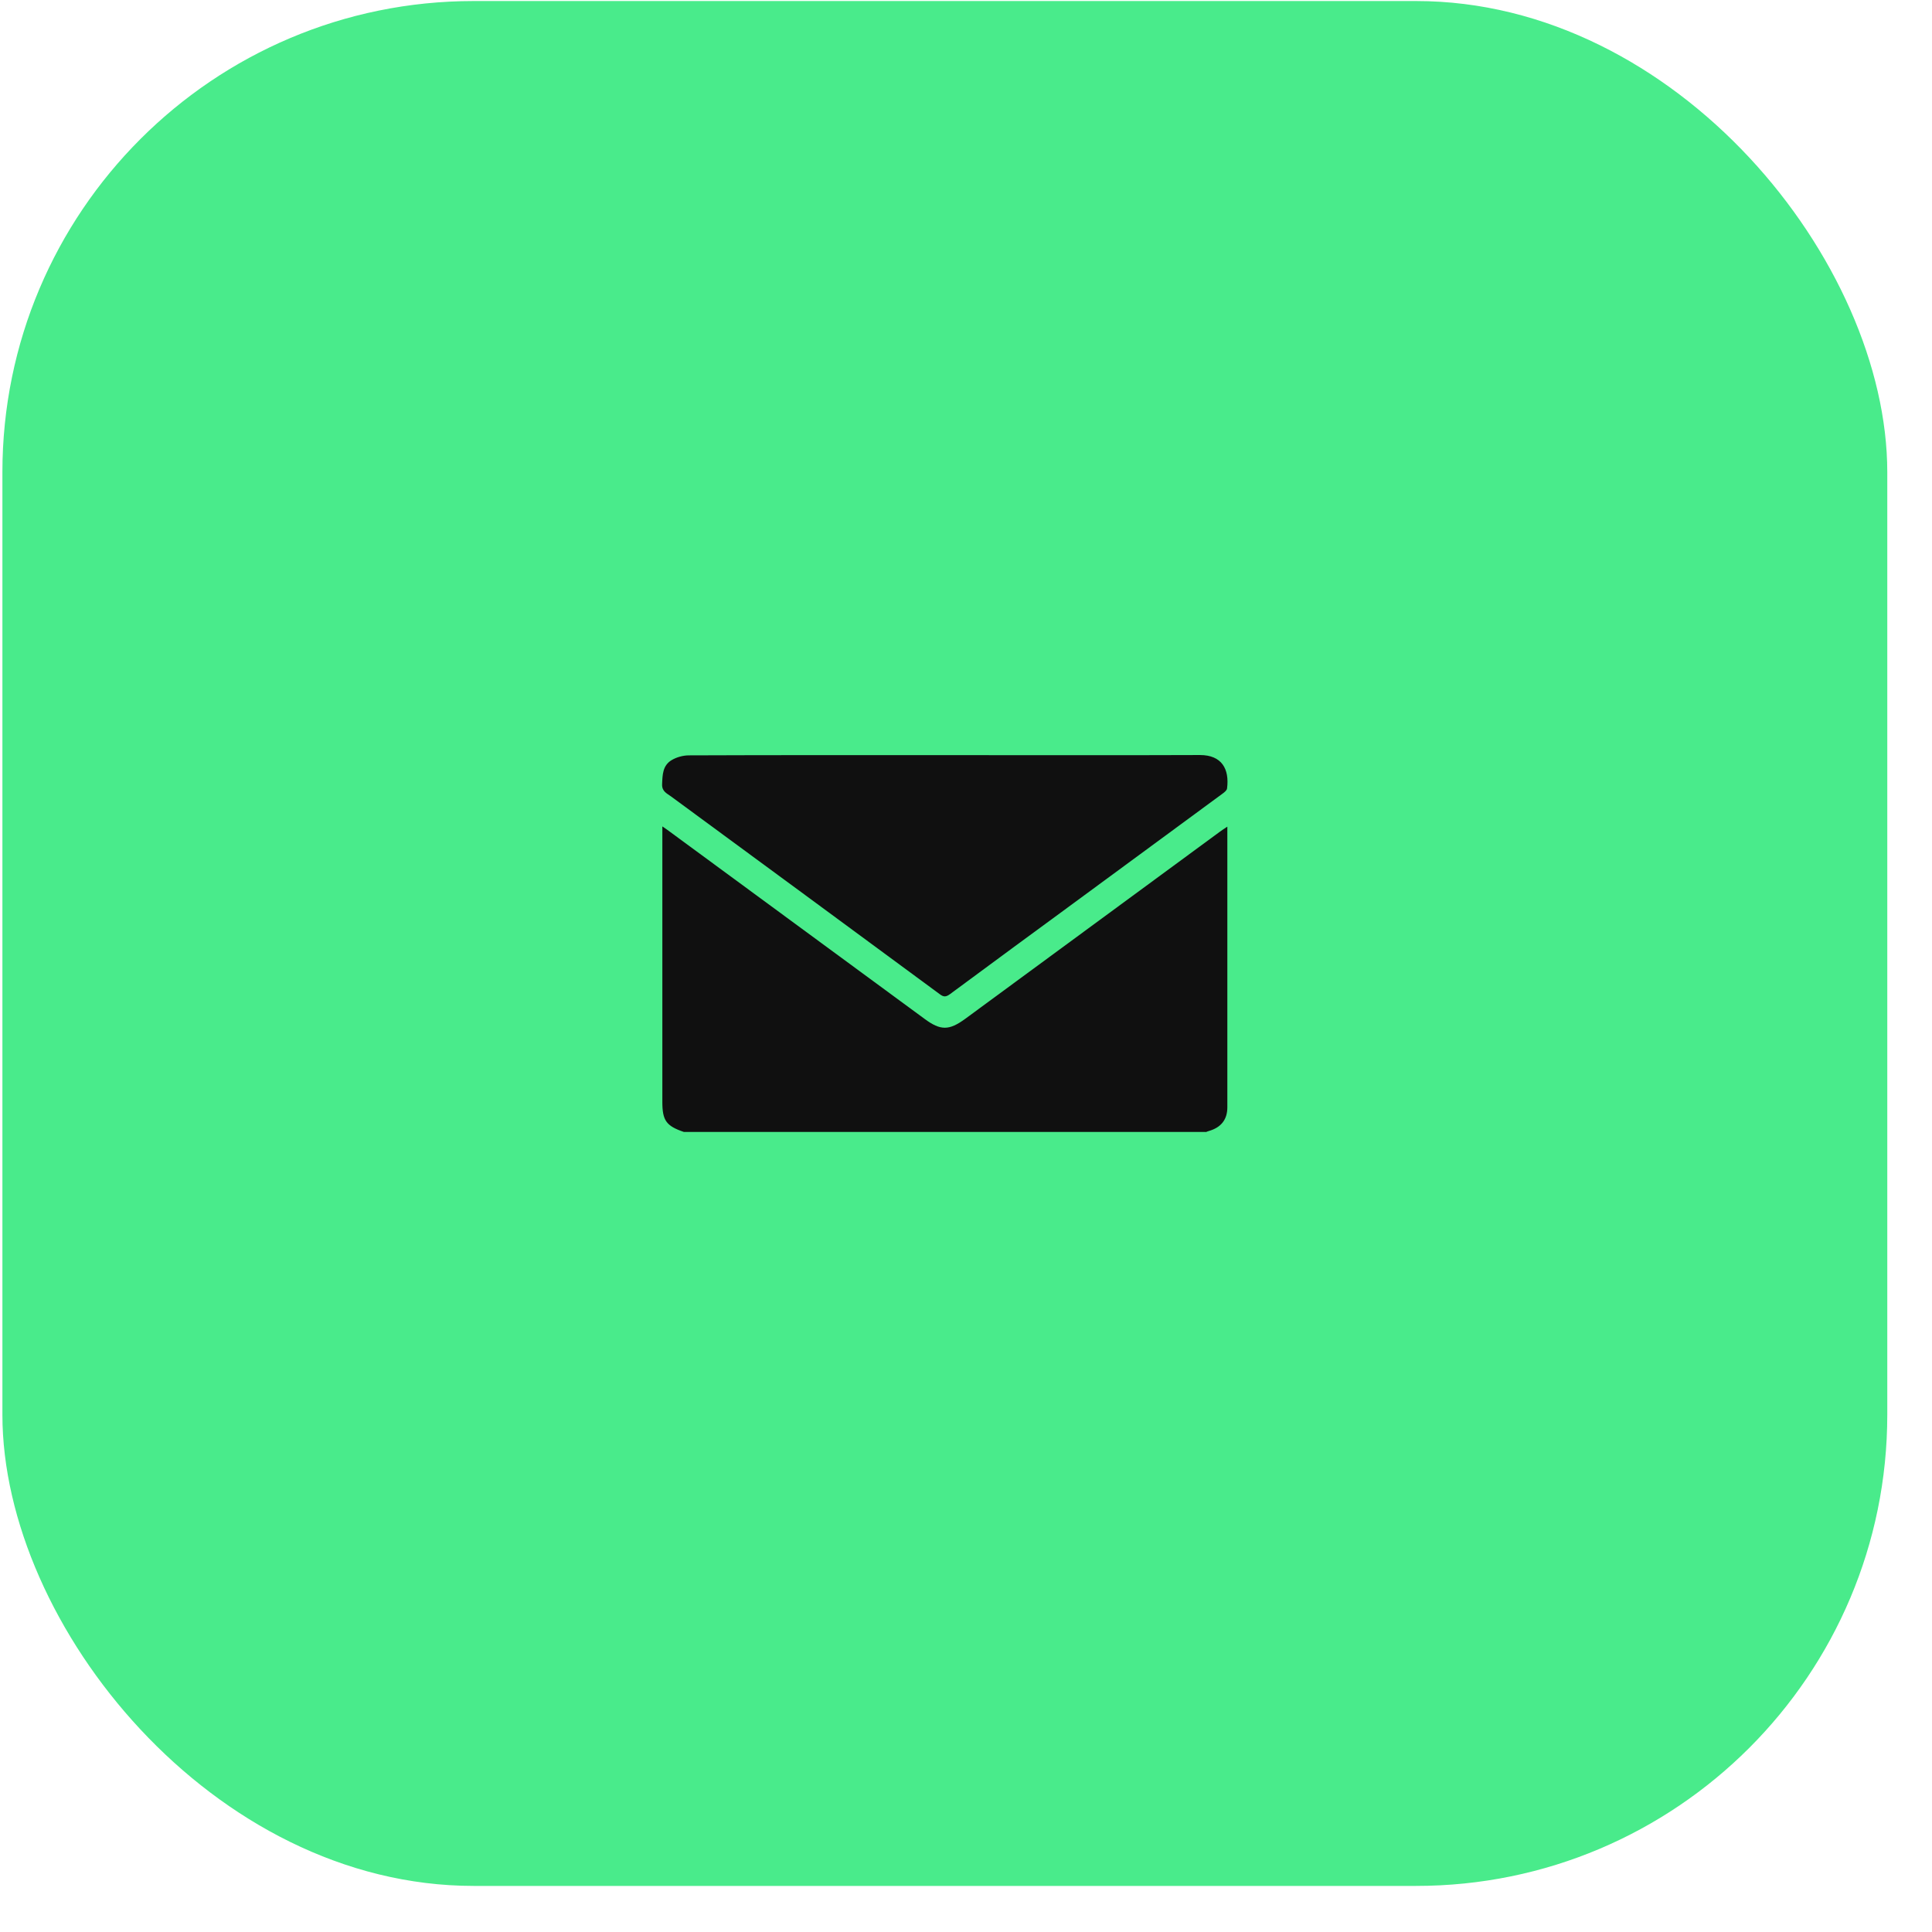
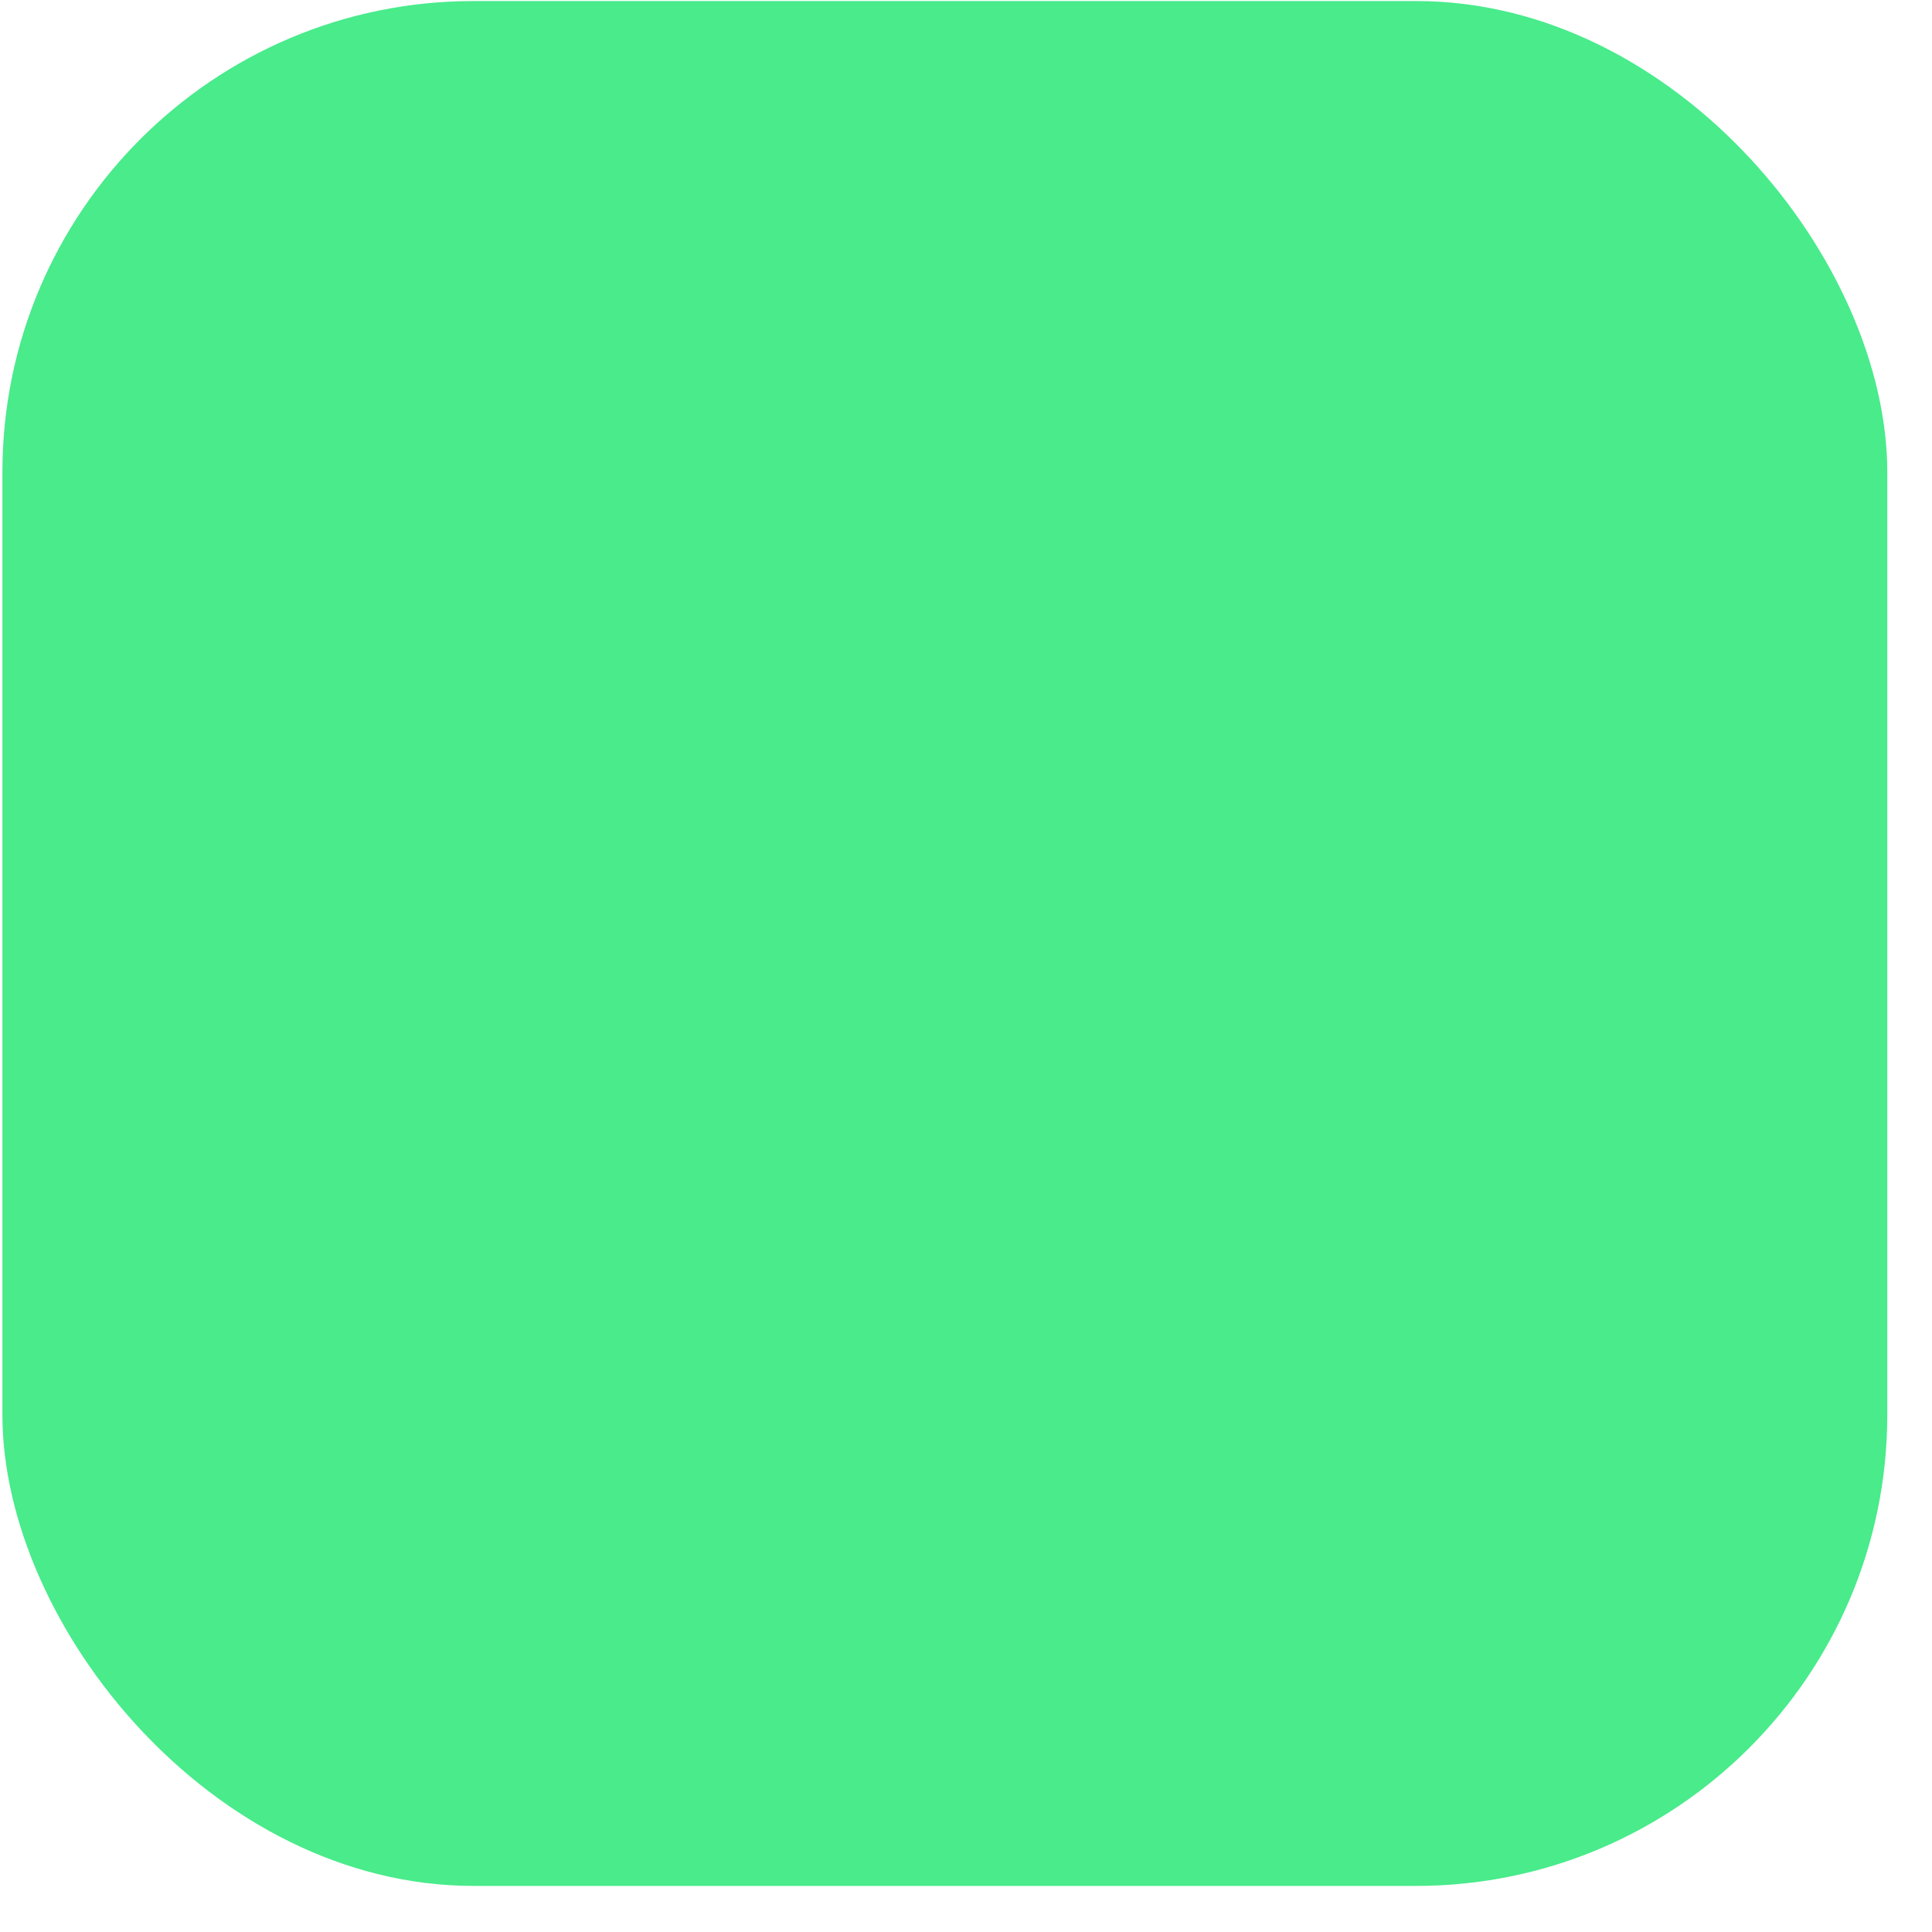
<svg xmlns="http://www.w3.org/2000/svg" width="41" height="41" viewBox="0 0 41 41" fill="none">
  <rect x="0.051" y="0.022" width="40" height="40" rx="10" fill="#49EB8B" />
  <g clip-path="url(#clip0_628_1057)">
-     <path d="M25.591 24.022H14.514C14.139 23.895 14.056 23.78 14.056 23.383C14.056 21.498 14.056 19.615 14.056 17.73C14.056 17.676 14.056 17.624 14.056 17.538C14.128 17.587 14.171 17.616 14.211 17.647C16.014 18.973 17.818 20.297 19.622 21.623C19.959 21.872 20.14 21.872 20.481 21.623C22.284 20.297 24.088 18.973 25.892 17.647C25.934 17.616 25.979 17.587 26.046 17.543C26.046 17.629 26.046 17.678 26.046 17.73C26.046 19.051 26.046 20.372 26.046 21.693C26.046 22.296 26.046 22.897 26.046 23.5C26.046 23.762 25.91 23.929 25.652 24.002C25.631 24.007 25.61 24.017 25.591 24.025V24.022Z" fill="#101010" />
-     <path d="M20.049 16.025C21.856 16.025 23.662 16.03 25.465 16.023C25.928 16.023 26.093 16.319 26.04 16.732C26.035 16.774 25.982 16.815 25.942 16.844C24.894 17.616 23.846 18.386 22.795 19.158C21.917 19.803 21.036 20.448 20.159 21.098C20.076 21.157 20.028 21.163 19.943 21.098C18.044 19.696 16.142 18.3 14.237 16.899C14.149 16.836 14.045 16.792 14.051 16.644C14.059 16.446 14.061 16.249 14.248 16.134C14.354 16.069 14.495 16.03 14.62 16.03C16.429 16.023 18.241 16.025 20.049 16.025Z" fill="#101010" />
+     <path d="M25.591 24.022H14.514C14.139 23.895 14.056 23.78 14.056 23.383C14.056 21.498 14.056 19.615 14.056 17.73C14.056 17.676 14.056 17.624 14.056 17.538C14.128 17.587 14.171 17.616 14.211 17.647C16.014 18.973 17.818 20.297 19.622 21.623C19.959 21.872 20.14 21.872 20.481 21.623C22.284 20.297 24.088 18.973 25.892 17.647C25.934 17.616 25.979 17.587 26.046 17.543C26.046 17.629 26.046 17.678 26.046 17.73C26.046 19.051 26.046 20.372 26.046 21.693C26.046 22.296 26.046 22.897 26.046 23.5C25.631 24.007 25.61 24.017 25.591 24.025V24.022Z" fill="#101010" />
  </g>
  <defs>
    <clipPath id="clip0_628_1057">
-       <rect width="12" height="8" fill="white" transform="translate(14.05 16.023)" />
-     </clipPath>
+       </clipPath>
  </defs>
</svg>